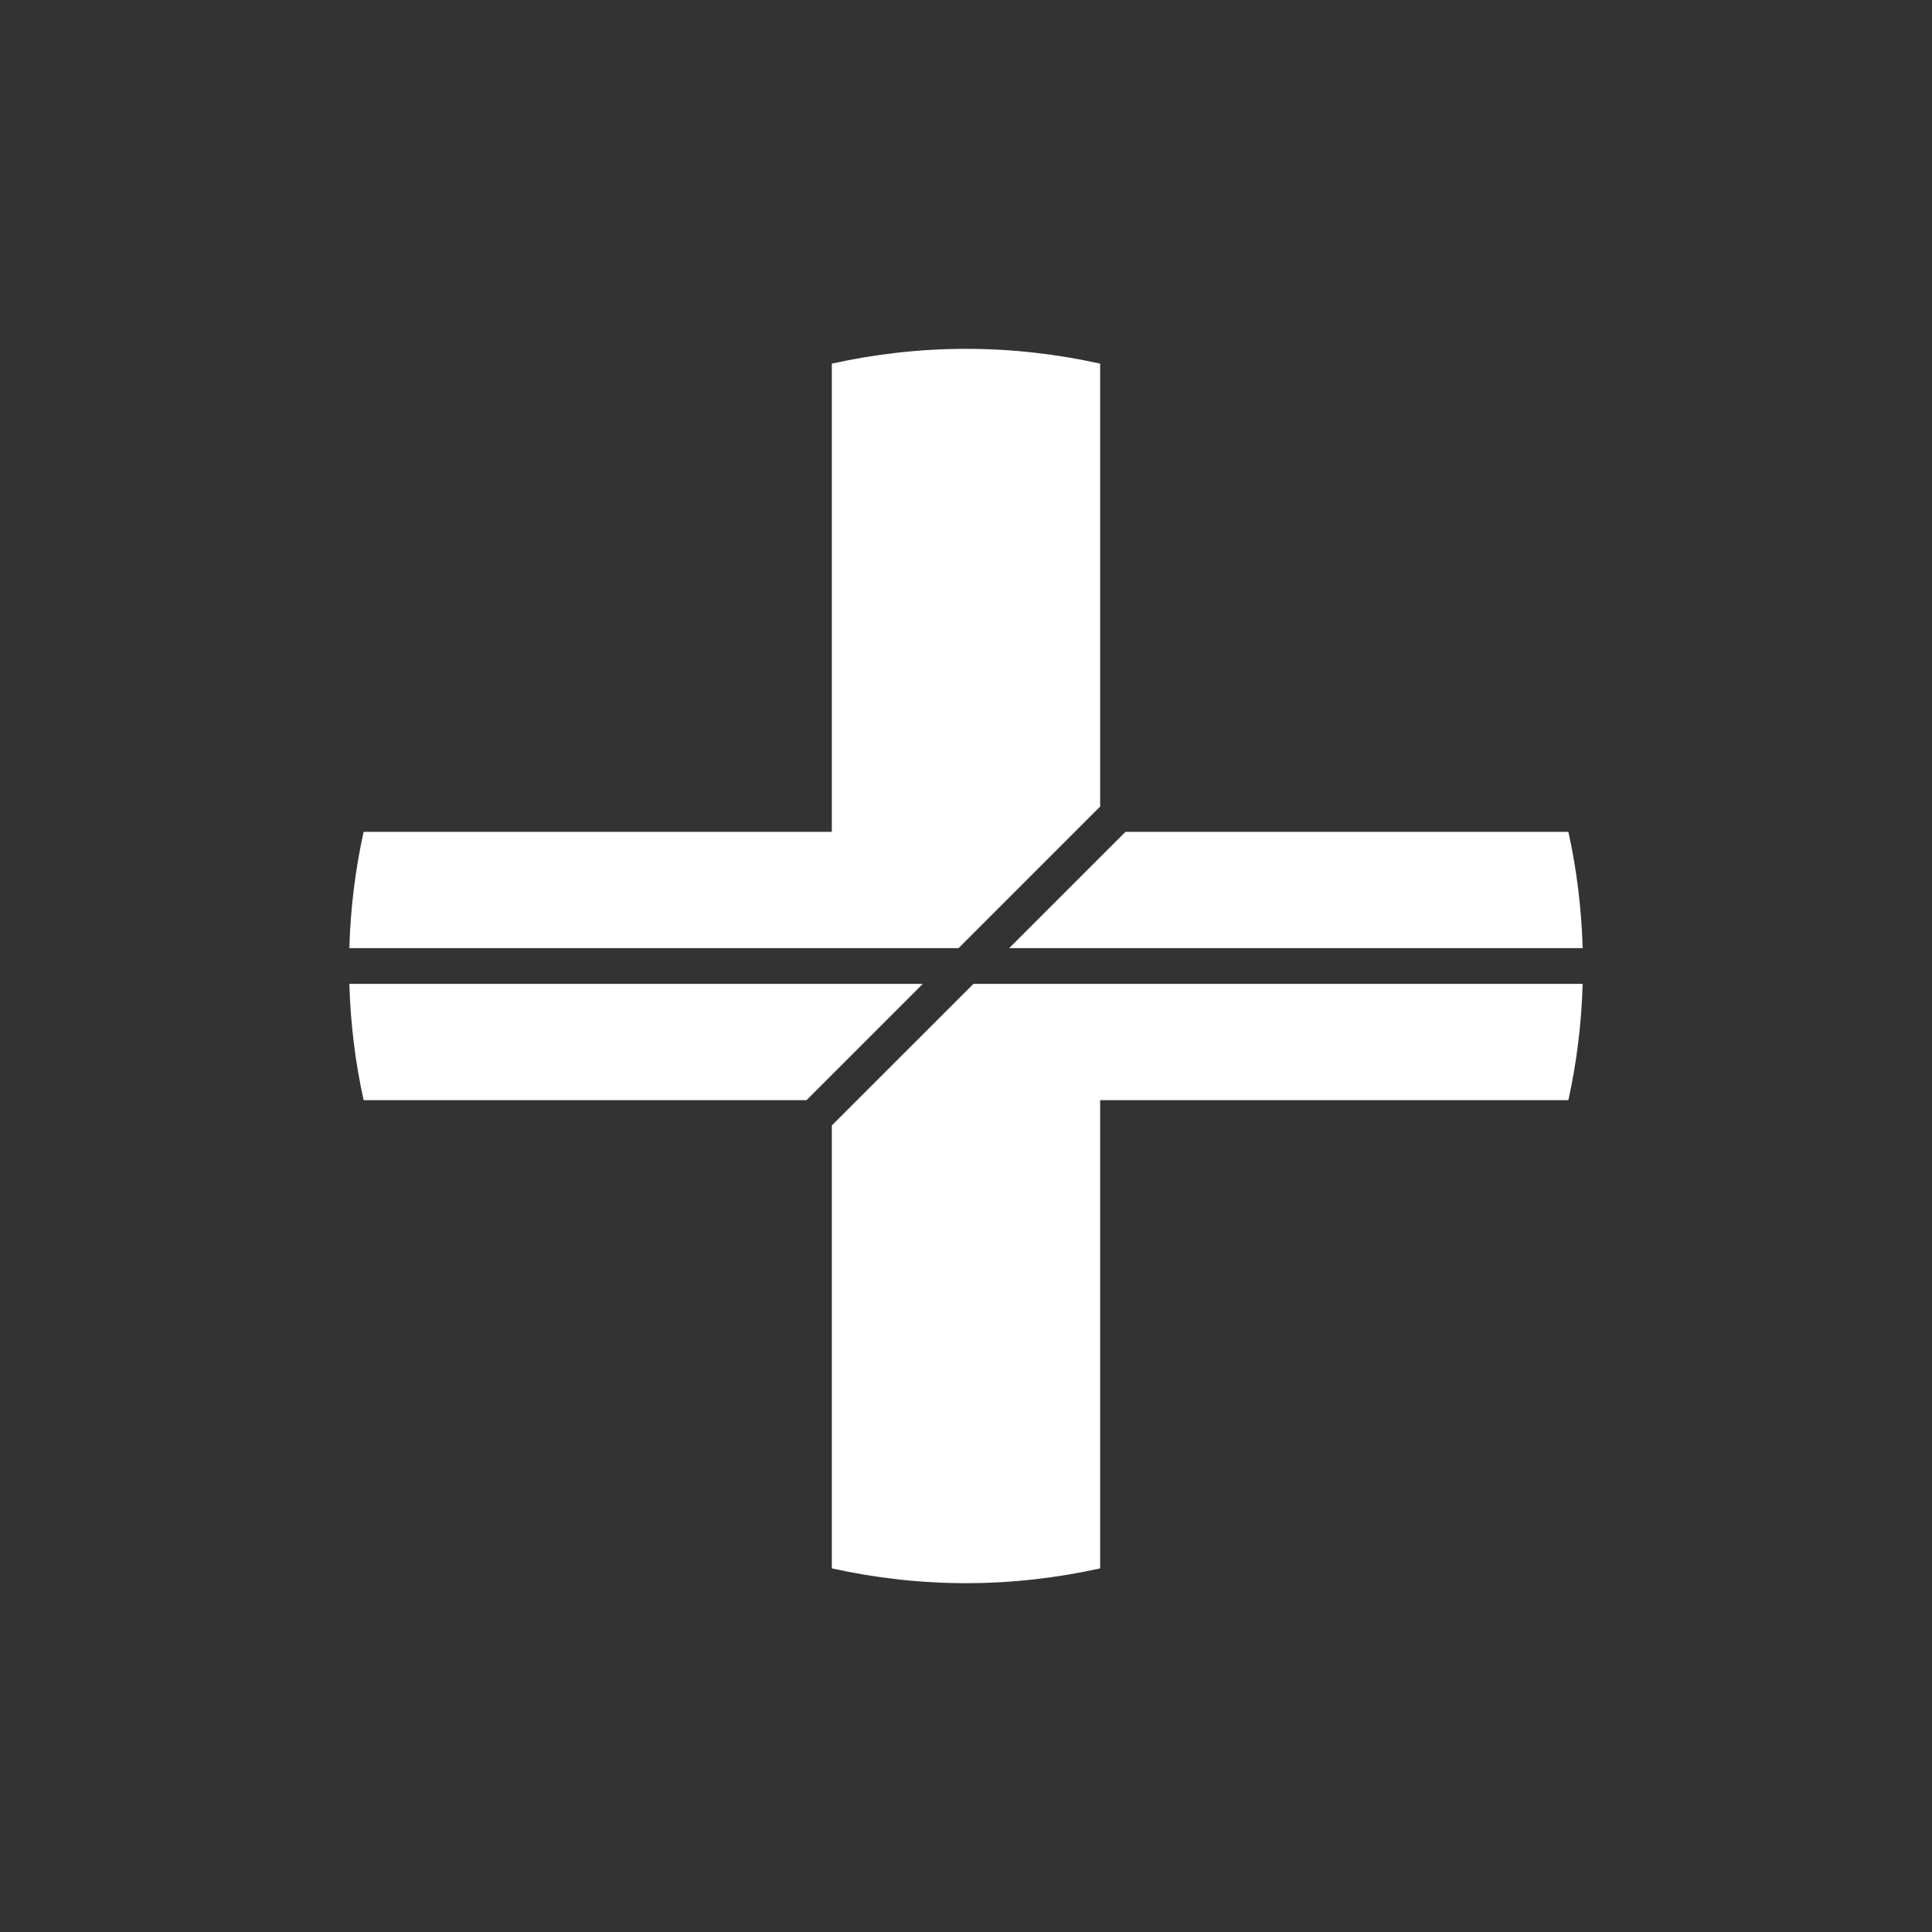
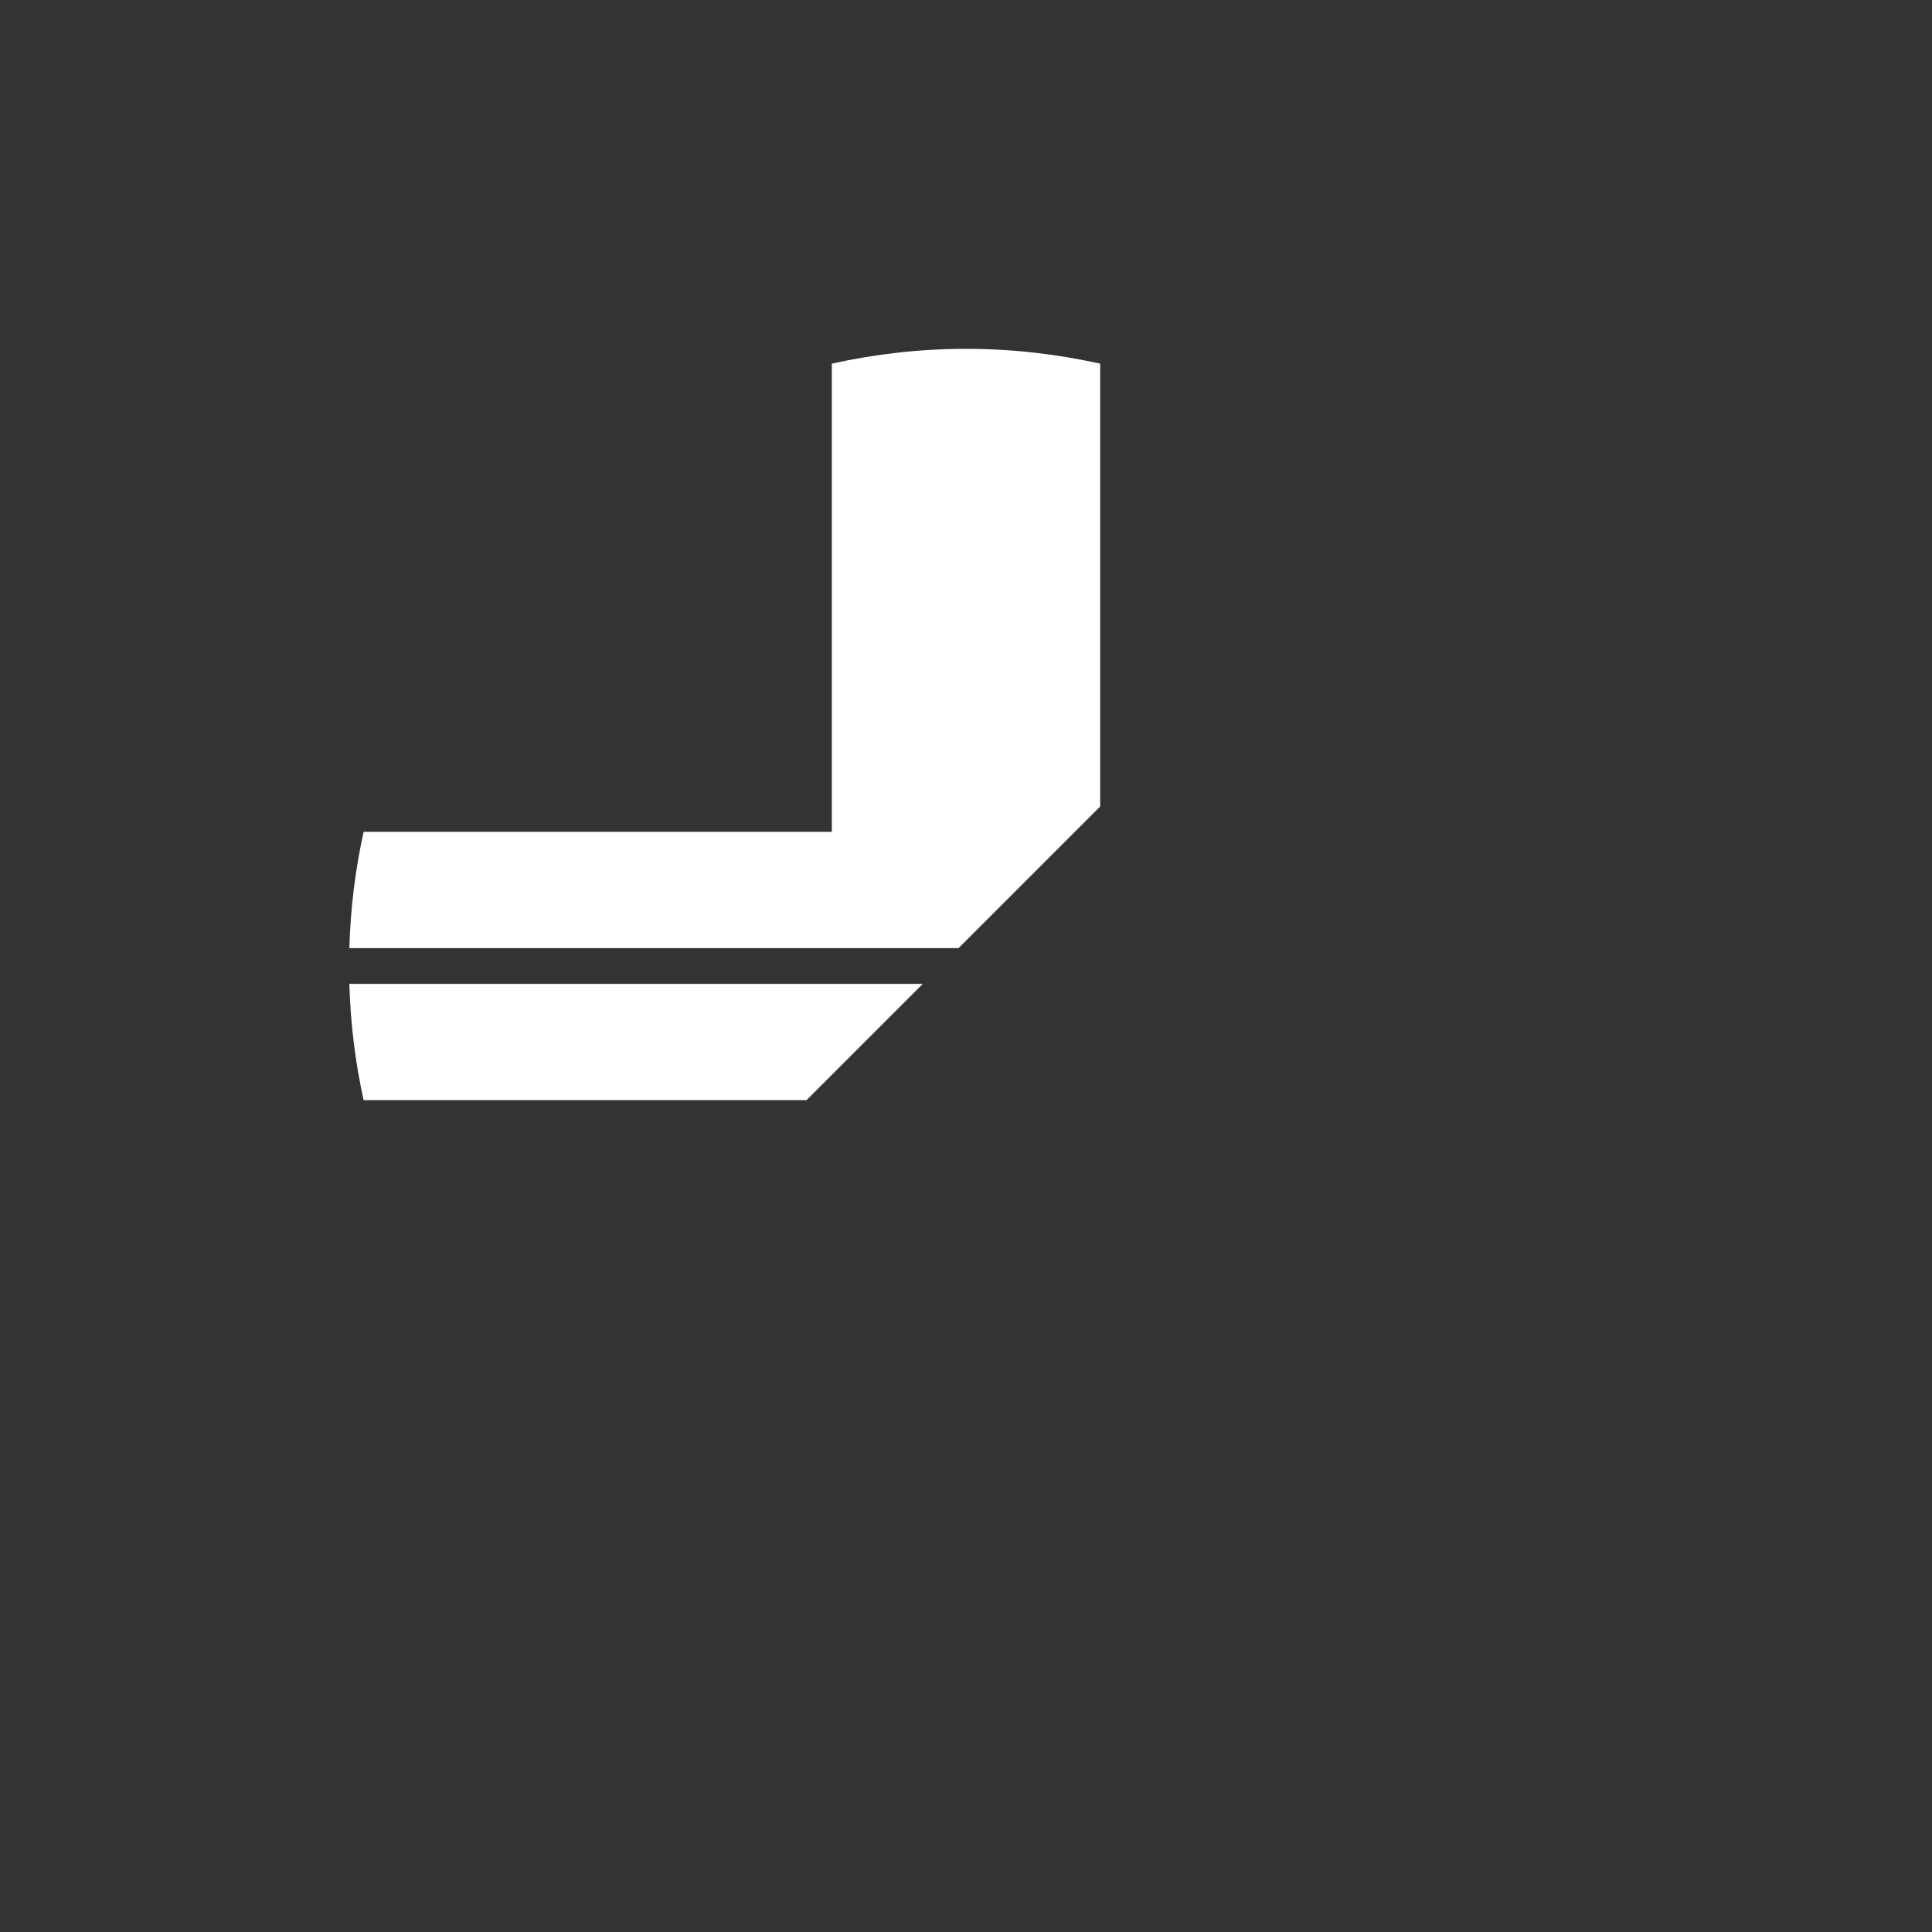
<svg xmlns="http://www.w3.org/2000/svg" version="1.1" x="0px" y="0px" viewBox="0 0 144 144" style="enable-background:new 0 0 144 144;" xml:space="preserve">
  <rect x="0" y="0" width="144" height="144" fill="#333333" stroke="none" />
  <g>
    <g>
      <path fill="#fff" d="M68.779,73.334H26.038c0.087,2.967,0.444,5.865,1.065,8.666h33.01L68.779,73.334z" />
-       <path fill="#fff" d="M72.552,73.334L62,83.885v33.013c3.221,0.714,6.564,1.103,10,1.103s6.778-0.389,9.999-1.103V81.999h34.898    c0.621-2.801,0.978-5.698,1.065-8.665H72.552z" />
    </g>
    <g>
-       <path fill="#fff" d="M75.219,70.667h42.744c-0.088-2.966-0.444-5.865-1.065-8.666H83.885L75.219,70.667z" />
      <path fill="#fff" d="M81.999,60.114V27.103C78.778,26.389,75.436,26,72,26c-3.436,0-6.779,0.389-10,1.103V62H27.103    c-0.621,2.801-0.979,5.7-1.065,8.667h45.409L81.999,60.114z" />
    </g>
  </g>
</svg>